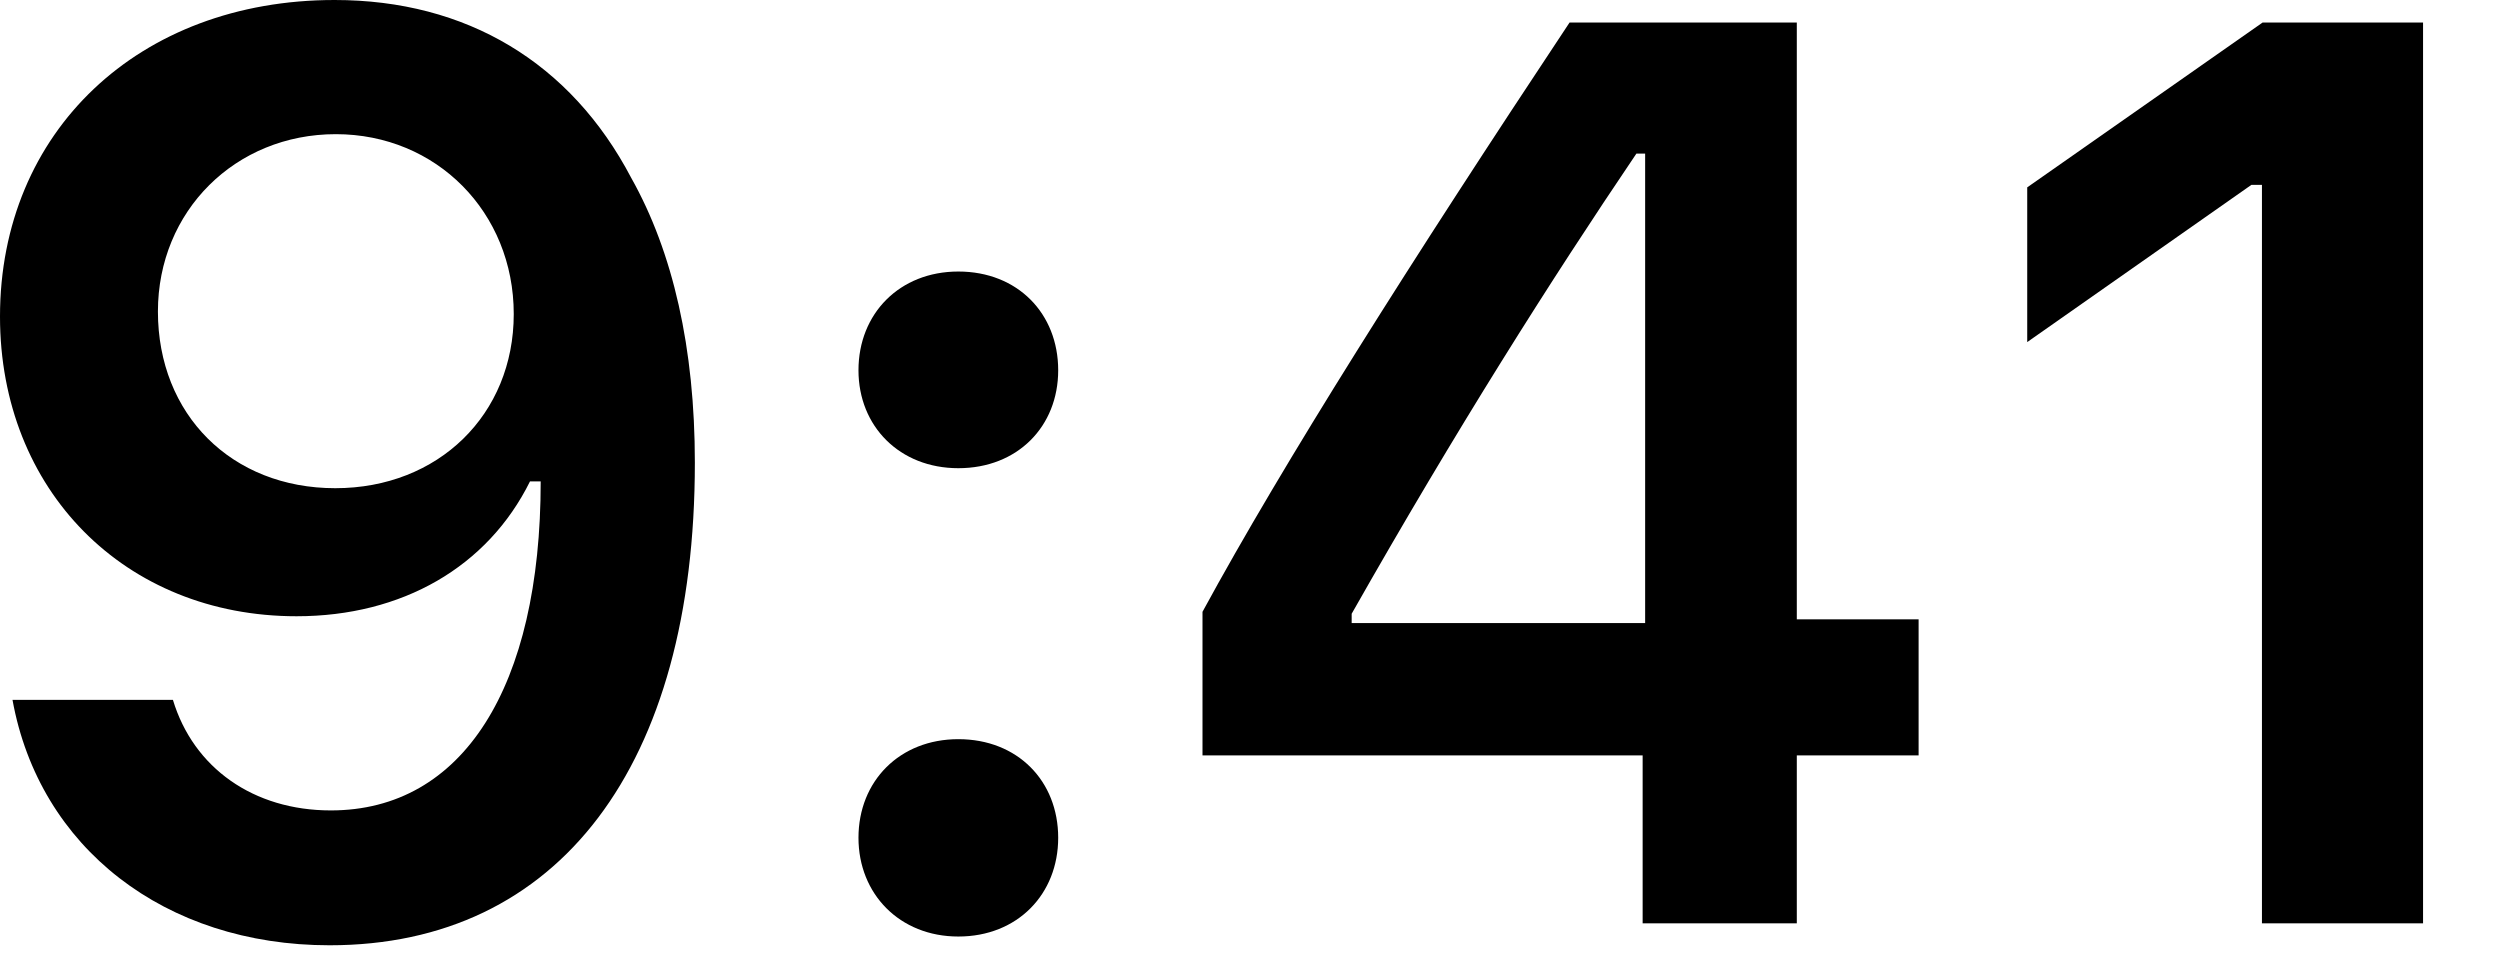
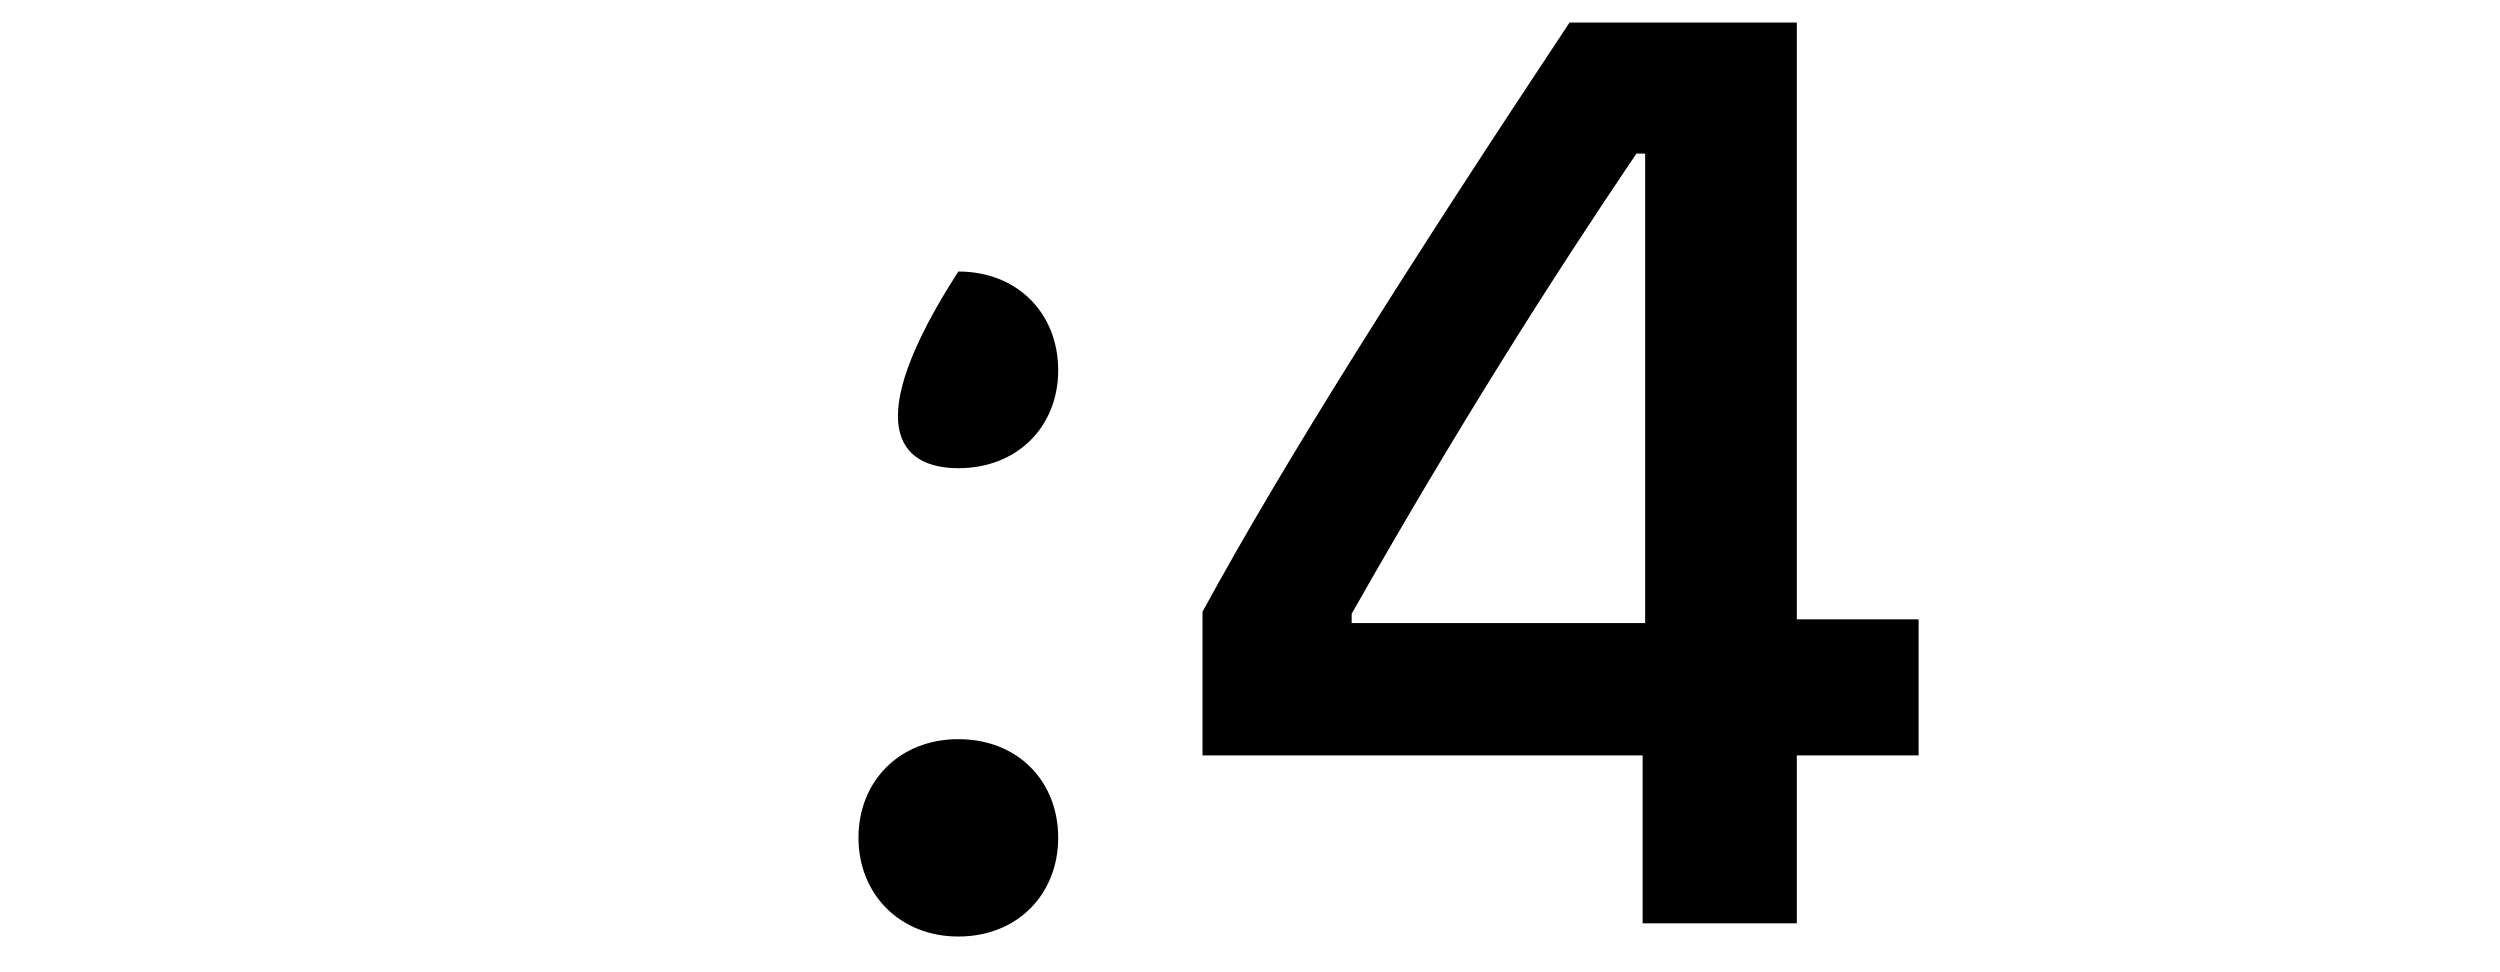
<svg xmlns="http://www.w3.org/2000/svg" fill="none" height="100%" overflow="visible" preserveAspectRatio="none" style="display: block;" viewBox="0 0 18 7" width="100%">
  <g id="9:41">
-     <path d="M2.373 6.806C4.023 6.806 5.003 5.515 5.003 3.331C5.003 2.508 4.846 1.816 4.545 1.281C4.109 0.45 3.358 0 2.409 0C0.998 0 0 0.948 0 2.279C0 3.529 0.899 4.437 2.135 4.437C2.895 4.437 3.511 4.082 3.816 3.466H3.83C3.83 3.466 3.848 3.466 3.852 3.466C3.861 3.466 3.893 3.466 3.893 3.466C3.893 4.949 3.331 5.835 2.382 5.835C1.825 5.835 1.393 5.529 1.245 5.039H0.09C0.283 6.104 1.187 6.806 2.373 6.806ZM2.414 3.515C1.668 3.515 1.137 2.985 1.137 2.243C1.137 1.519 1.695 0.966 2.418 0.966C3.142 0.966 3.699 1.528 3.699 2.261C3.699 2.985 3.156 3.515 2.414 3.515Z" fill="black" />
-     <path d="M6.9 6.743C7.327 6.743 7.619 6.437 7.619 6.032C7.619 5.623 7.327 5.322 6.9 5.322C6.478 5.322 6.181 5.623 6.181 6.032C6.181 6.437 6.478 6.743 6.9 6.743ZM6.9 3.371C7.327 3.371 7.619 3.07 7.619 2.666C7.619 2.257 7.327 1.955 6.9 1.955C6.478 1.955 6.181 2.257 6.181 2.666C6.181 3.07 6.478 3.371 6.9 3.371Z" fill="black" />
+     <path d="M6.9 6.743C7.327 6.743 7.619 6.437 7.619 6.032C7.619 5.623 7.327 5.322 6.9 5.322C6.478 5.322 6.181 5.623 6.181 6.032C6.181 6.437 6.478 6.743 6.9 6.743ZM6.9 3.371C7.327 3.371 7.619 3.07 7.619 2.666C7.619 2.257 7.327 1.955 6.9 1.955C6.181 3.07 6.478 3.371 6.9 3.371Z" fill="black" />
    <path d="M11.827 6.648H12.937V5.439H13.814V4.459H12.937V0.162H11.301C10.155 1.888 9.242 3.331 8.658 4.405V5.439H11.827V6.648ZM9.732 4.419C10.487 3.088 11.162 2.023 11.782 1.106H11.845V4.486H9.732V4.419Z" fill="black" />
-     <path d="M16.286 6.648H17.446V0.162H16.291L14.596 1.349V2.463L16.21 1.331H16.286V6.648Z" fill="black" />
  </g>
</svg>